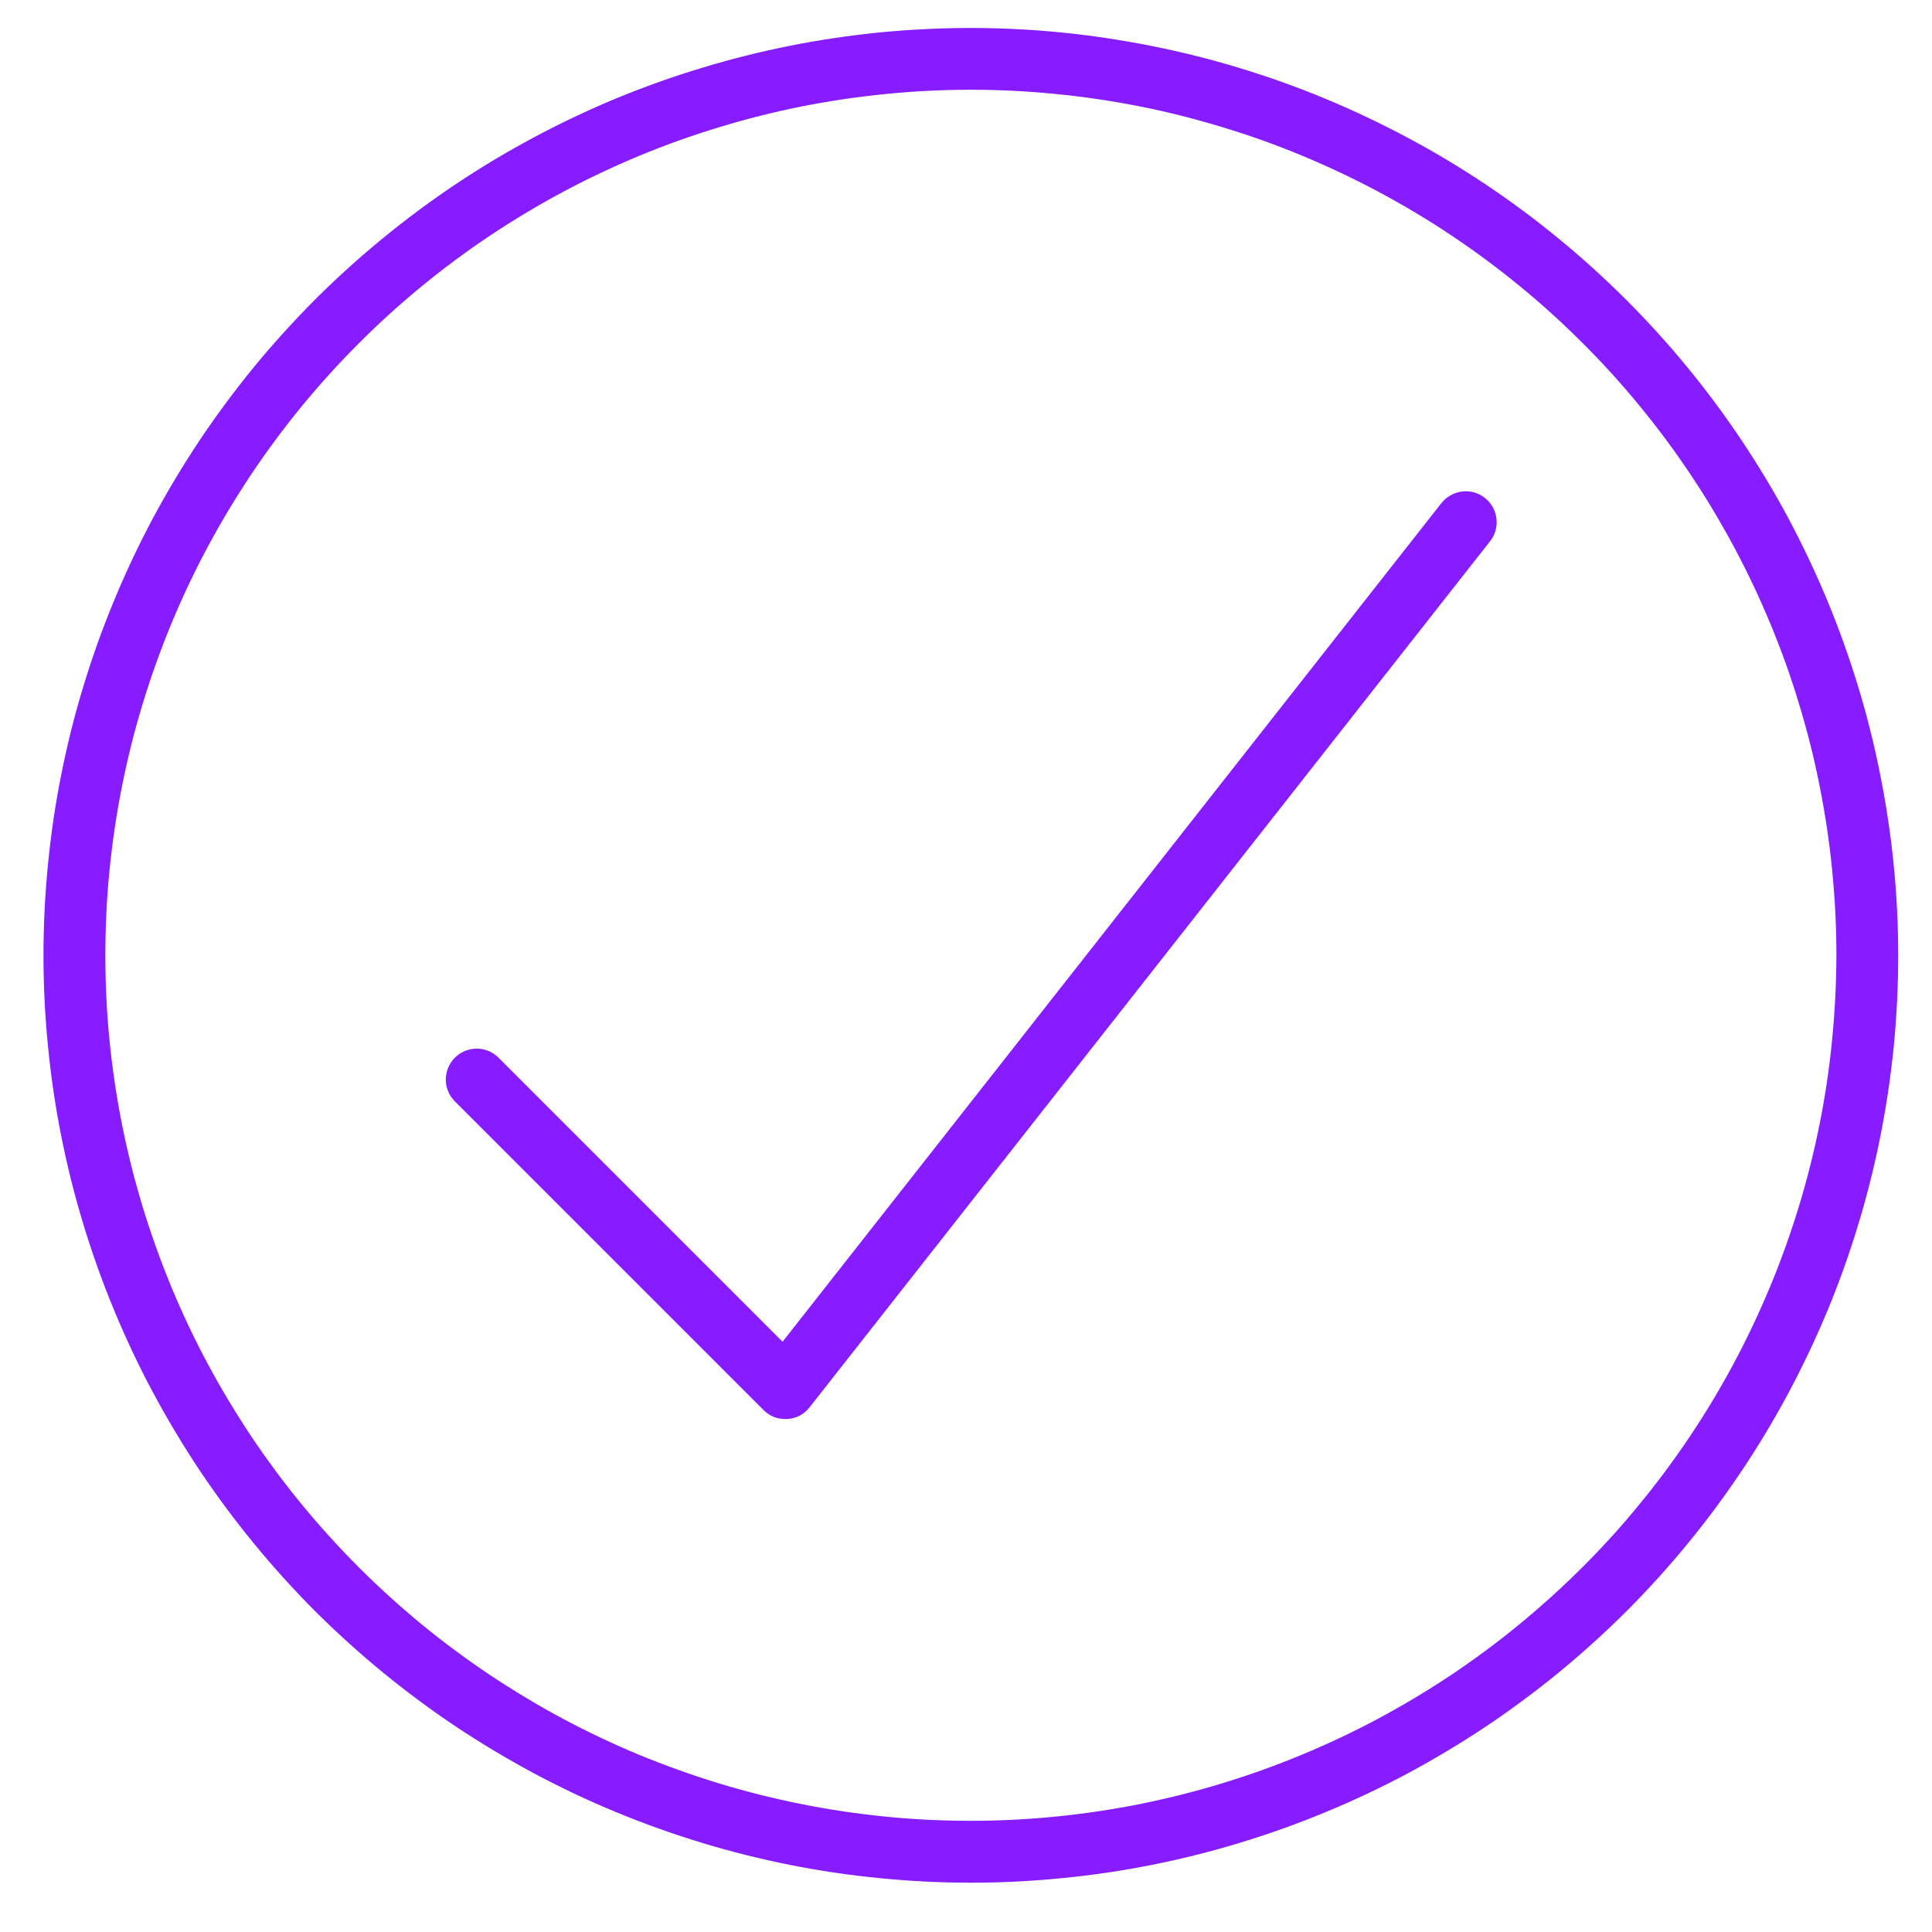
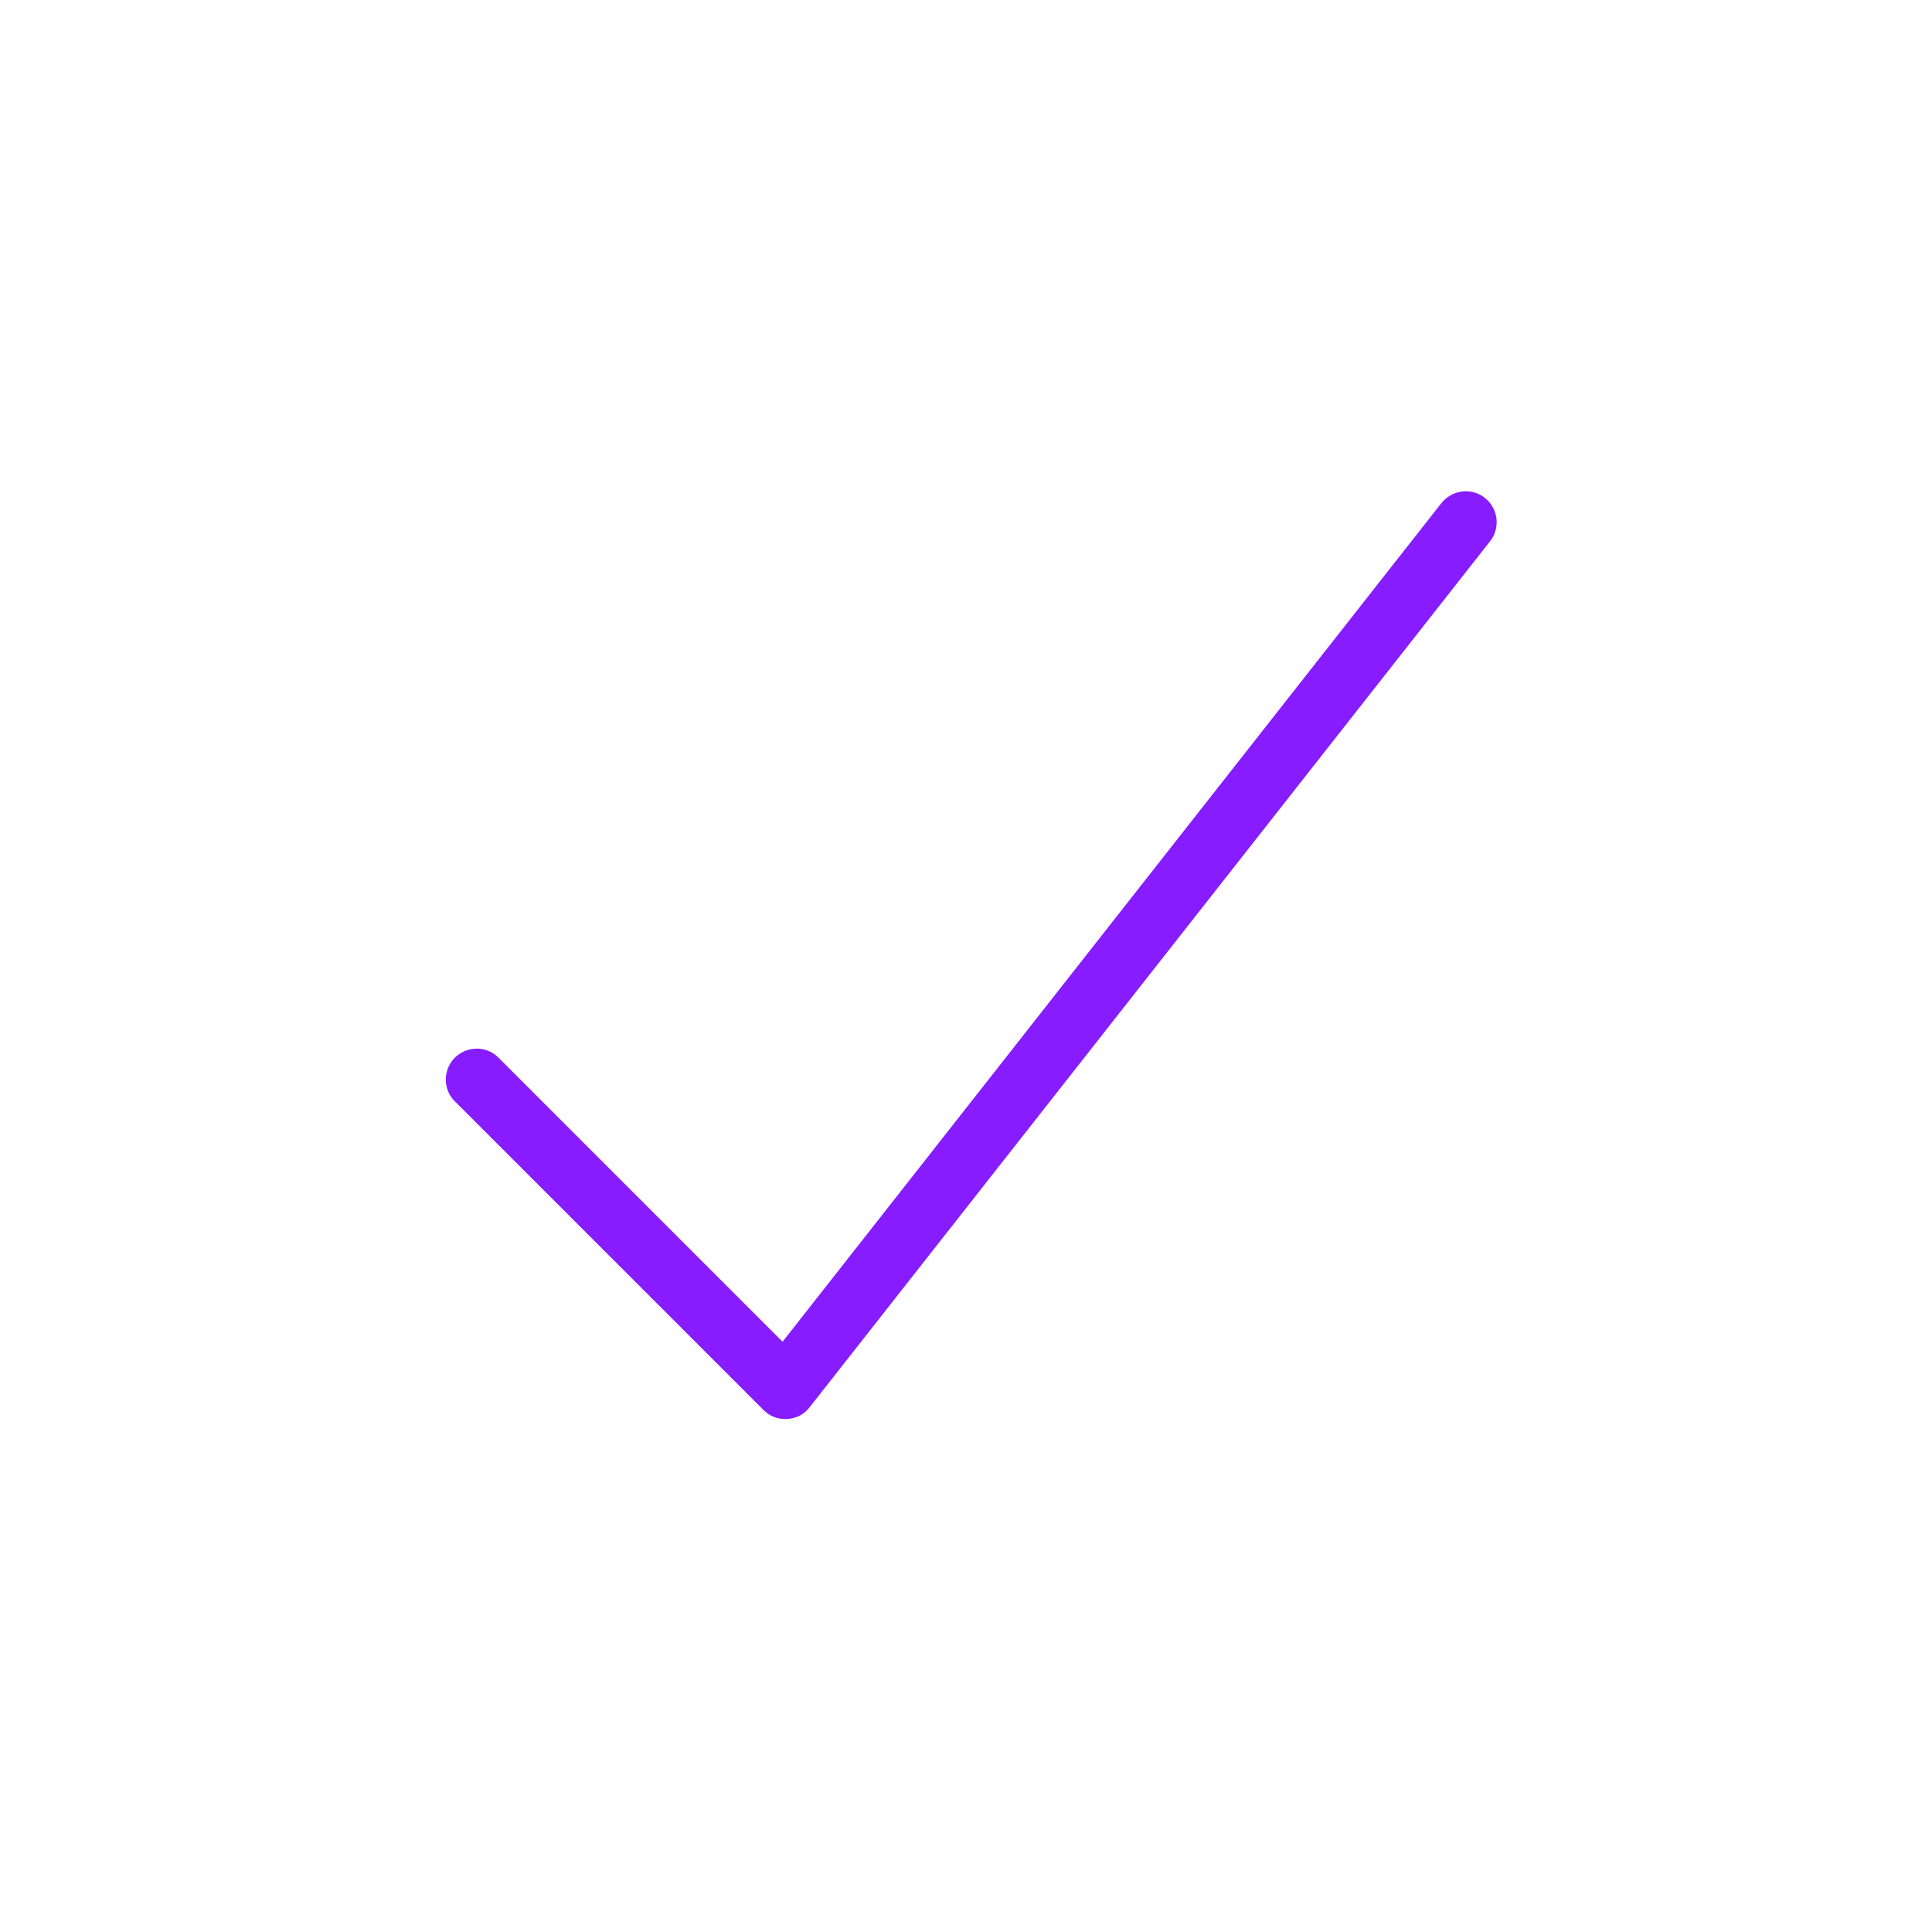
<svg xmlns="http://www.w3.org/2000/svg" width="75pt" height="75pt" viewBox="0 0 75 75">
  <defs>
    <clipPath id="clip1">
-       <path d="M 1.688 1.086 L 73.688 1.086 L 73.688 73.086 L 1.688 73.086 Z M 1.688 1.086 " />
-     </clipPath>
+       </clipPath>
  </defs>
  <g id="surface1">
    <g clip-path="url(#clip1)" clip-rule="nonzero">
      <path style=" stroke:none;fill-rule:nonzero;fill:rgb(52.55%,10.979%,100%);fill-opacity:1;" d="M 37.688 1.086 C 36.508 1.086 35.332 1.145 34.16 1.258 C 32.984 1.375 31.82 1.547 30.664 1.777 C 29.508 2.008 28.367 2.293 27.238 2.637 C 26.109 2.977 25 3.375 23.91 3.824 C 22.82 4.277 21.758 4.781 20.719 5.336 C 19.68 5.891 18.668 6.496 17.688 7.152 C 16.707 7.809 15.762 8.508 14.852 9.258 C 13.938 10.004 13.066 10.797 12.23 11.629 C 11.398 12.465 10.609 13.336 9.859 14.246 C 9.113 15.16 8.41 16.105 7.754 17.086 C 7.102 18.066 6.496 19.074 5.938 20.113 C 5.383 21.156 4.879 22.219 4.43 23.309 C 3.977 24.398 3.582 25.508 3.238 26.637 C 2.895 27.762 2.609 28.906 2.379 30.062 C 2.148 31.219 1.977 32.383 1.863 33.555 C 1.746 34.73 1.688 35.906 1.688 37.086 C 1.688 38.266 1.746 39.441 1.863 40.613 C 1.977 41.789 2.148 42.953 2.379 44.109 C 2.609 45.266 2.895 46.406 3.238 47.535 C 3.582 48.664 3.977 49.773 4.43 50.863 C 4.879 51.949 5.383 53.016 5.938 54.055 C 6.496 55.094 7.102 56.105 7.754 57.086 C 8.41 58.066 9.113 59.012 9.859 59.922 C 10.609 60.836 11.398 61.707 12.23 62.543 C 13.066 63.375 13.938 64.164 14.852 64.914 C 15.762 65.66 16.707 66.363 17.688 67.02 C 18.668 67.672 19.68 68.277 20.719 68.836 C 21.758 69.391 22.82 69.895 23.91 70.344 C 25 70.797 26.109 71.191 27.238 71.535 C 28.367 71.879 29.508 72.164 30.664 72.395 C 31.82 72.625 32.984 72.797 34.16 72.91 C 35.332 73.027 36.508 73.086 37.688 73.086 C 38.867 73.086 40.043 73.027 41.215 72.91 C 42.391 72.797 43.555 72.625 44.711 72.395 C 45.867 72.164 47.012 71.879 48.137 71.535 C 49.266 71.191 50.375 70.797 51.465 70.344 C 52.555 69.895 53.617 69.391 54.66 68.836 C 55.699 68.277 56.707 67.672 57.688 67.02 C 58.668 66.363 59.613 65.66 60.527 64.914 C 61.438 64.164 62.309 63.375 63.145 62.543 C 63.977 61.707 64.77 60.836 65.516 59.922 C 66.266 59.012 66.965 58.066 67.621 57.086 C 68.277 56.105 68.883 55.094 69.438 54.055 C 69.992 53.016 70.496 51.949 70.949 50.863 C 71.398 49.773 71.797 48.664 72.137 47.535 C 72.48 46.406 72.766 45.266 72.996 44.109 C 73.227 42.953 73.398 41.789 73.516 40.613 C 73.629 39.441 73.688 38.266 73.688 37.086 C 73.688 35.906 73.629 34.73 73.512 33.559 C 73.395 32.387 73.219 31.219 72.988 30.066 C 72.758 28.91 72.473 27.766 72.129 26.641 C 71.785 25.512 71.387 24.402 70.938 23.316 C 70.484 22.227 69.98 21.164 69.426 20.121 C 68.871 19.082 68.262 18.074 67.609 17.094 C 66.953 16.113 66.25 15.168 65.504 14.258 C 64.758 13.348 63.965 12.477 63.133 11.641 C 62.297 10.809 61.426 10.016 60.516 9.27 C 59.605 8.52 58.66 7.82 57.68 7.164 C 56.699 6.508 55.691 5.902 54.648 5.348 C 53.609 4.793 52.547 4.289 51.457 3.836 C 50.371 3.383 49.262 2.988 48.133 2.645 C 47.008 2.301 45.863 2.016 44.707 1.785 C 43.551 1.555 42.387 1.379 41.215 1.262 C 40.043 1.145 38.867 1.086 37.688 1.086 Z M 37.688 70.684 C 36.586 70.684 35.488 70.633 34.395 70.523 C 33.301 70.414 32.211 70.254 31.133 70.039 C 30.055 69.824 28.988 69.559 27.934 69.238 C 26.883 68.918 25.848 68.547 24.828 68.129 C 23.812 67.707 22.82 67.238 21.848 66.719 C 20.879 66.199 19.938 65.633 19.02 65.023 C 18.105 64.41 17.223 63.758 16.371 63.059 C 15.523 62.359 14.707 61.621 13.93 60.844 C 13.152 60.066 12.414 59.25 11.715 58.402 C 11.016 57.551 10.363 56.668 9.75 55.754 C 9.141 54.836 8.574 53.895 8.055 52.926 C 7.535 51.953 7.066 50.961 6.645 49.945 C 6.227 48.926 5.855 47.891 5.535 46.84 C 5.215 45.785 4.949 44.719 4.734 43.641 C 4.52 42.562 4.359 41.473 4.25 40.379 C 4.141 39.285 4.09 38.188 4.09 37.086 C 4.09 35.984 4.141 34.887 4.25 33.793 C 4.359 32.695 4.52 31.609 4.734 30.531 C 4.949 29.449 5.215 28.383 5.535 27.332 C 5.855 26.277 6.227 25.242 6.645 24.227 C 7.066 23.211 7.535 22.215 8.055 21.246 C 8.574 20.277 9.141 19.332 9.75 18.418 C 10.363 17.504 11.016 16.621 11.715 15.77 C 12.414 14.918 13.152 14.105 13.93 13.328 C 14.707 12.547 15.523 11.809 16.371 11.113 C 17.223 10.414 18.105 9.758 19.02 9.148 C 19.938 8.535 20.879 7.973 21.848 7.453 C 22.82 6.934 23.812 6.465 24.828 6.043 C 25.848 5.621 26.883 5.25 27.934 4.934 C 28.988 4.613 30.055 4.344 31.133 4.129 C 32.211 3.918 33.301 3.754 34.395 3.648 C 35.488 3.539 36.586 3.484 37.688 3.484 C 38.789 3.484 39.887 3.539 40.98 3.648 C 42.078 3.754 43.164 3.918 44.242 4.129 C 45.324 4.344 46.387 4.613 47.441 4.934 C 48.496 5.25 49.531 5.621 50.547 6.043 C 51.562 6.465 52.555 6.934 53.527 7.453 C 54.496 7.973 55.441 8.535 56.355 9.148 C 57.27 9.758 58.152 10.414 59.004 11.113 C 59.855 11.809 60.668 12.547 61.445 13.328 C 62.227 14.105 62.965 14.918 63.66 15.77 C 64.359 16.621 65.016 17.504 65.625 18.418 C 66.238 19.332 66.801 20.277 67.32 21.246 C 67.84 22.215 68.309 23.211 68.73 24.227 C 69.152 25.242 69.523 26.277 69.84 27.332 C 70.16 28.383 70.43 29.449 70.641 30.531 C 70.855 31.609 71.02 32.695 71.125 33.793 C 71.234 34.887 71.289 35.984 71.289 37.086 C 71.285 38.184 71.23 39.281 71.121 40.379 C 71.016 41.473 70.852 42.559 70.637 43.637 C 70.422 44.715 70.152 45.781 69.832 46.836 C 69.512 47.887 69.141 48.922 68.719 49.938 C 68.297 50.953 67.828 51.945 67.309 52.918 C 66.789 53.887 66.227 54.828 65.613 55.742 C 65.004 56.656 64.348 57.539 63.648 58.391 C 62.953 59.242 62.215 60.055 61.438 60.832 C 60.656 61.609 59.844 62.348 58.992 63.047 C 58.145 63.746 57.262 64.398 56.348 65.012 C 55.434 65.621 54.488 66.188 53.52 66.707 C 52.551 67.227 51.555 67.695 50.539 68.117 C 49.523 68.539 48.488 68.91 47.438 69.23 C 46.387 69.551 45.32 69.816 44.242 70.035 C 43.16 70.25 42.074 70.41 40.98 70.52 C 39.887 70.629 38.789 70.684 37.688 70.684 Z M 37.688 70.684 " />
    </g>
    <path style=" stroke:none;fill-rule:nonzero;fill:rgb(52.55%,10.979%,100%);fill-opacity:1;" d="M 55.945 19.543 L 30.379 52.086 L 19.34 41.047 C 19.227 40.938 19.098 40.852 18.953 40.793 C 18.805 40.734 18.652 40.707 18.496 40.707 C 18.34 40.711 18.188 40.742 18.043 40.801 C 17.898 40.863 17.77 40.949 17.656 41.059 C 17.547 41.172 17.461 41.301 17.398 41.445 C 17.34 41.59 17.309 41.742 17.305 41.898 C 17.305 42.055 17.332 42.207 17.391 42.352 C 17.449 42.5 17.535 42.629 17.645 42.742 L 29.645 54.742 C 29.879 54.973 30.16 55.086 30.488 55.086 L 30.559 55.086 C 30.918 55.062 31.211 54.91 31.43 54.629 L 57.832 21.027 C 57.934 20.906 58.008 20.766 58.051 20.609 C 58.098 20.457 58.109 20.301 58.094 20.141 C 58.074 19.98 58.027 19.828 57.949 19.688 C 57.871 19.547 57.77 19.43 57.641 19.328 C 57.516 19.23 57.375 19.156 57.219 19.113 C 57.066 19.07 56.906 19.062 56.746 19.082 C 56.59 19.102 56.438 19.152 56.301 19.234 C 56.16 19.312 56.043 19.418 55.945 19.547 Z M 55.945 19.543 " />
  </g>
</svg>